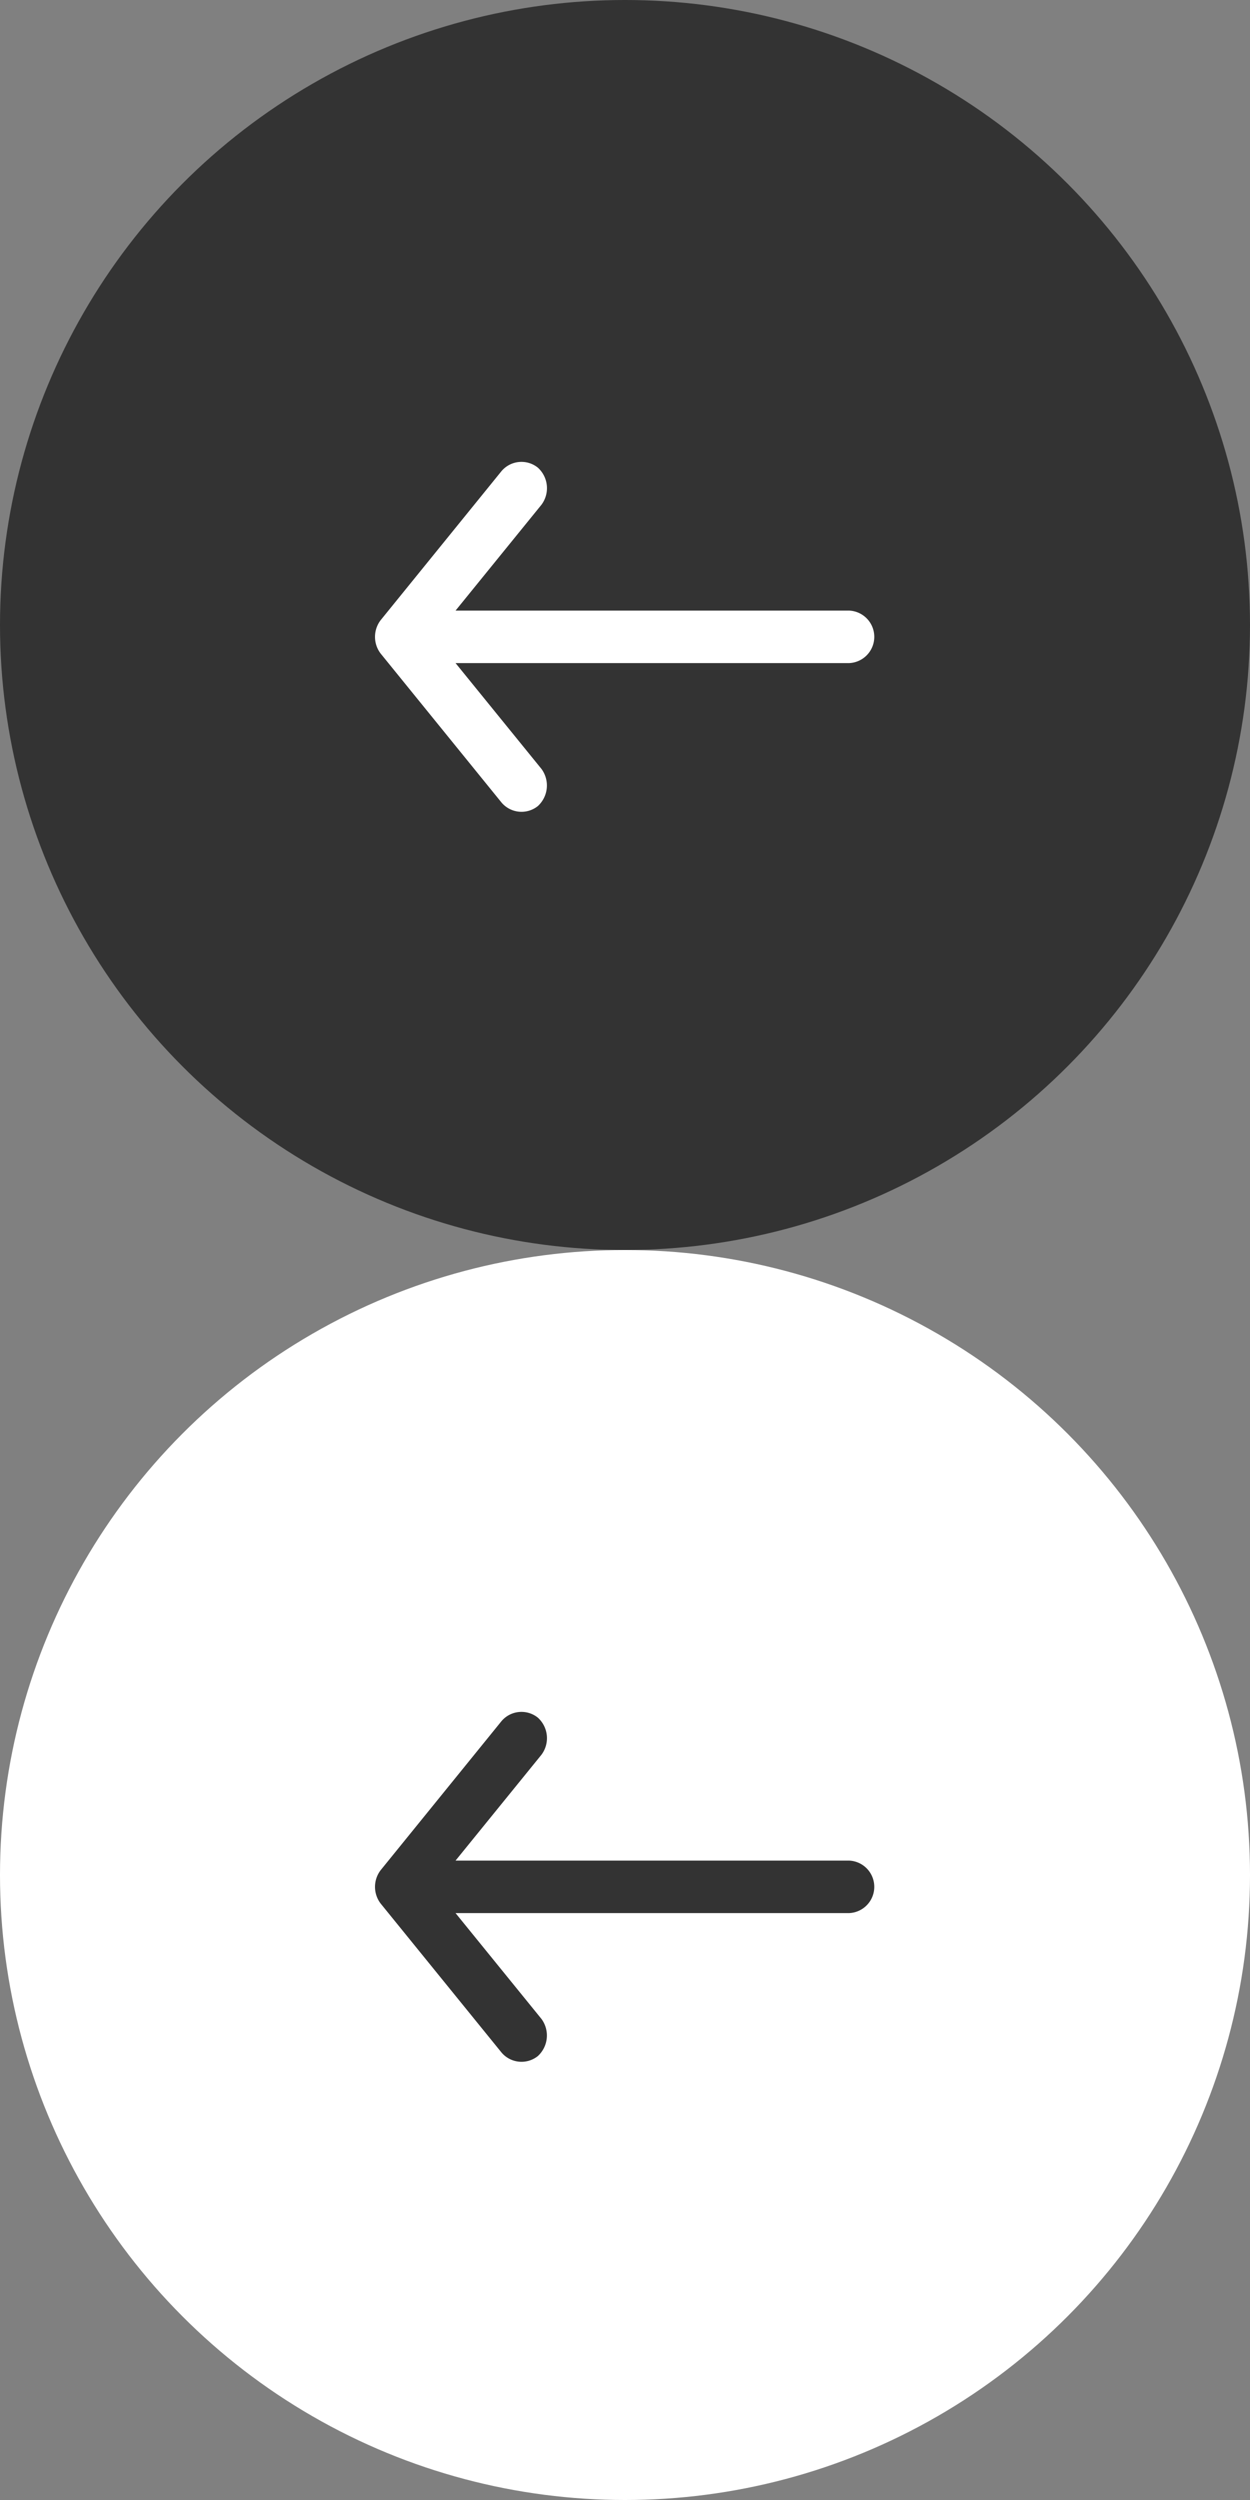
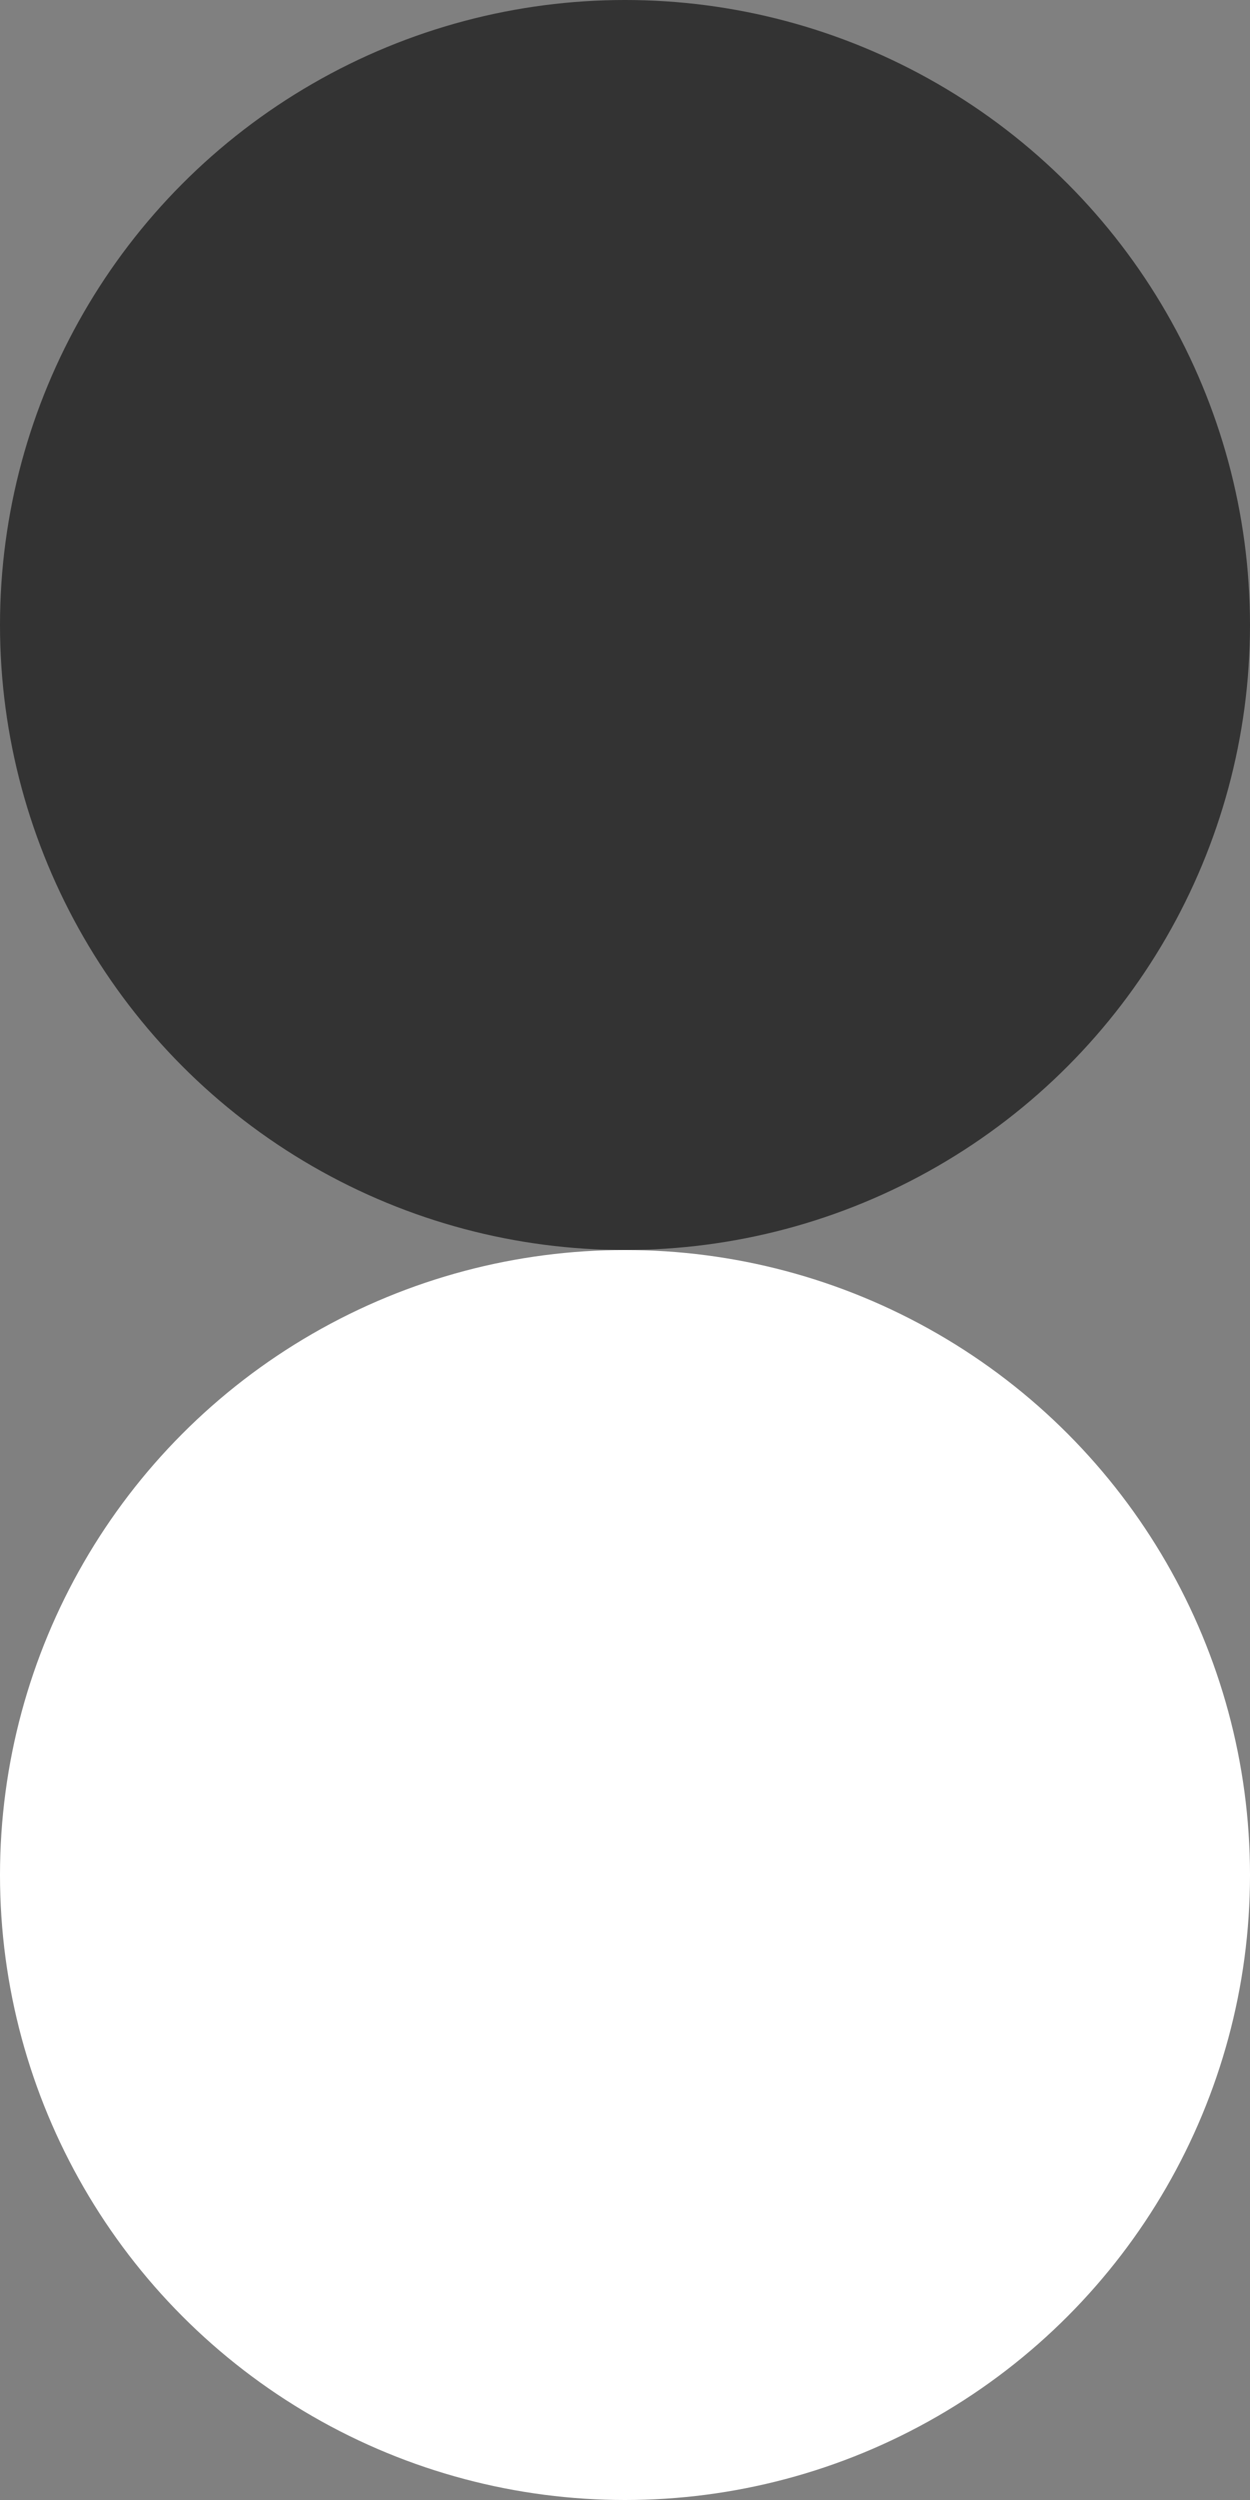
<svg xmlns="http://www.w3.org/2000/svg" width="50" height="100" viewBox="0 0 50 100">
  <rect x="0" y="0" width="50" height="100" fill="#808080" stroke="none" />
  <defs>
    <style>.a{fill:#fff;}.b{fill:#333;}.c{clip-path:url(#a);}.d{clip-path:url(#b);}</style>
    <clipPath id="a">
-       <rect class="a" width="20" height="14" />
-     </clipPath>
+       </clipPath>
    <clipPath id="b">
-       <rect class="b" width="20" height="14" />
-     </clipPath>
+       </clipPath>
  </defs>
  <circle class="b" cx="25" cy="25" r="25" />
  <g class="c" transform="translate(15 18.475)">
-     <path class="a" d="M.225,6.332,5.052.379A1.046,1.046,0,0,1,6.513.231a1.107,1.107,0,0,1,.145,1.483L3.221,5.949H18.965a1.051,1.051,0,0,1,0,2.1H3.221l3.438,4.235a1.117,1.117,0,0,1-.145,1.483,1.046,1.046,0,0,1-1.46-.148L.225,7.667a1.1,1.1,0,0,1,0-1.335Z" transform="translate(0.001 0)" />
-   </g>
+     </g>
  <g transform="translate(0 50)">
    <circle class="a" cx="25" cy="25" r="25" />
  </g>
  <g transform="translate(15 68.475)">
    <g class="d">
-       <path class="b" d="M.225,6.332,5.052.379A1.046,1.046,0,0,1,6.513.231a1.107,1.107,0,0,1,.145,1.483L3.221,5.949H18.965a1.051,1.051,0,0,1,0,2.1H3.221l3.438,4.235a1.117,1.117,0,0,1-.145,1.483,1.046,1.046,0,0,1-1.46-.148L.225,7.667a1.1,1.1,0,0,1,0-1.335Z" transform="translate(0.001 0)" />
-     </g>
+       </g>
  </g>
</svg>